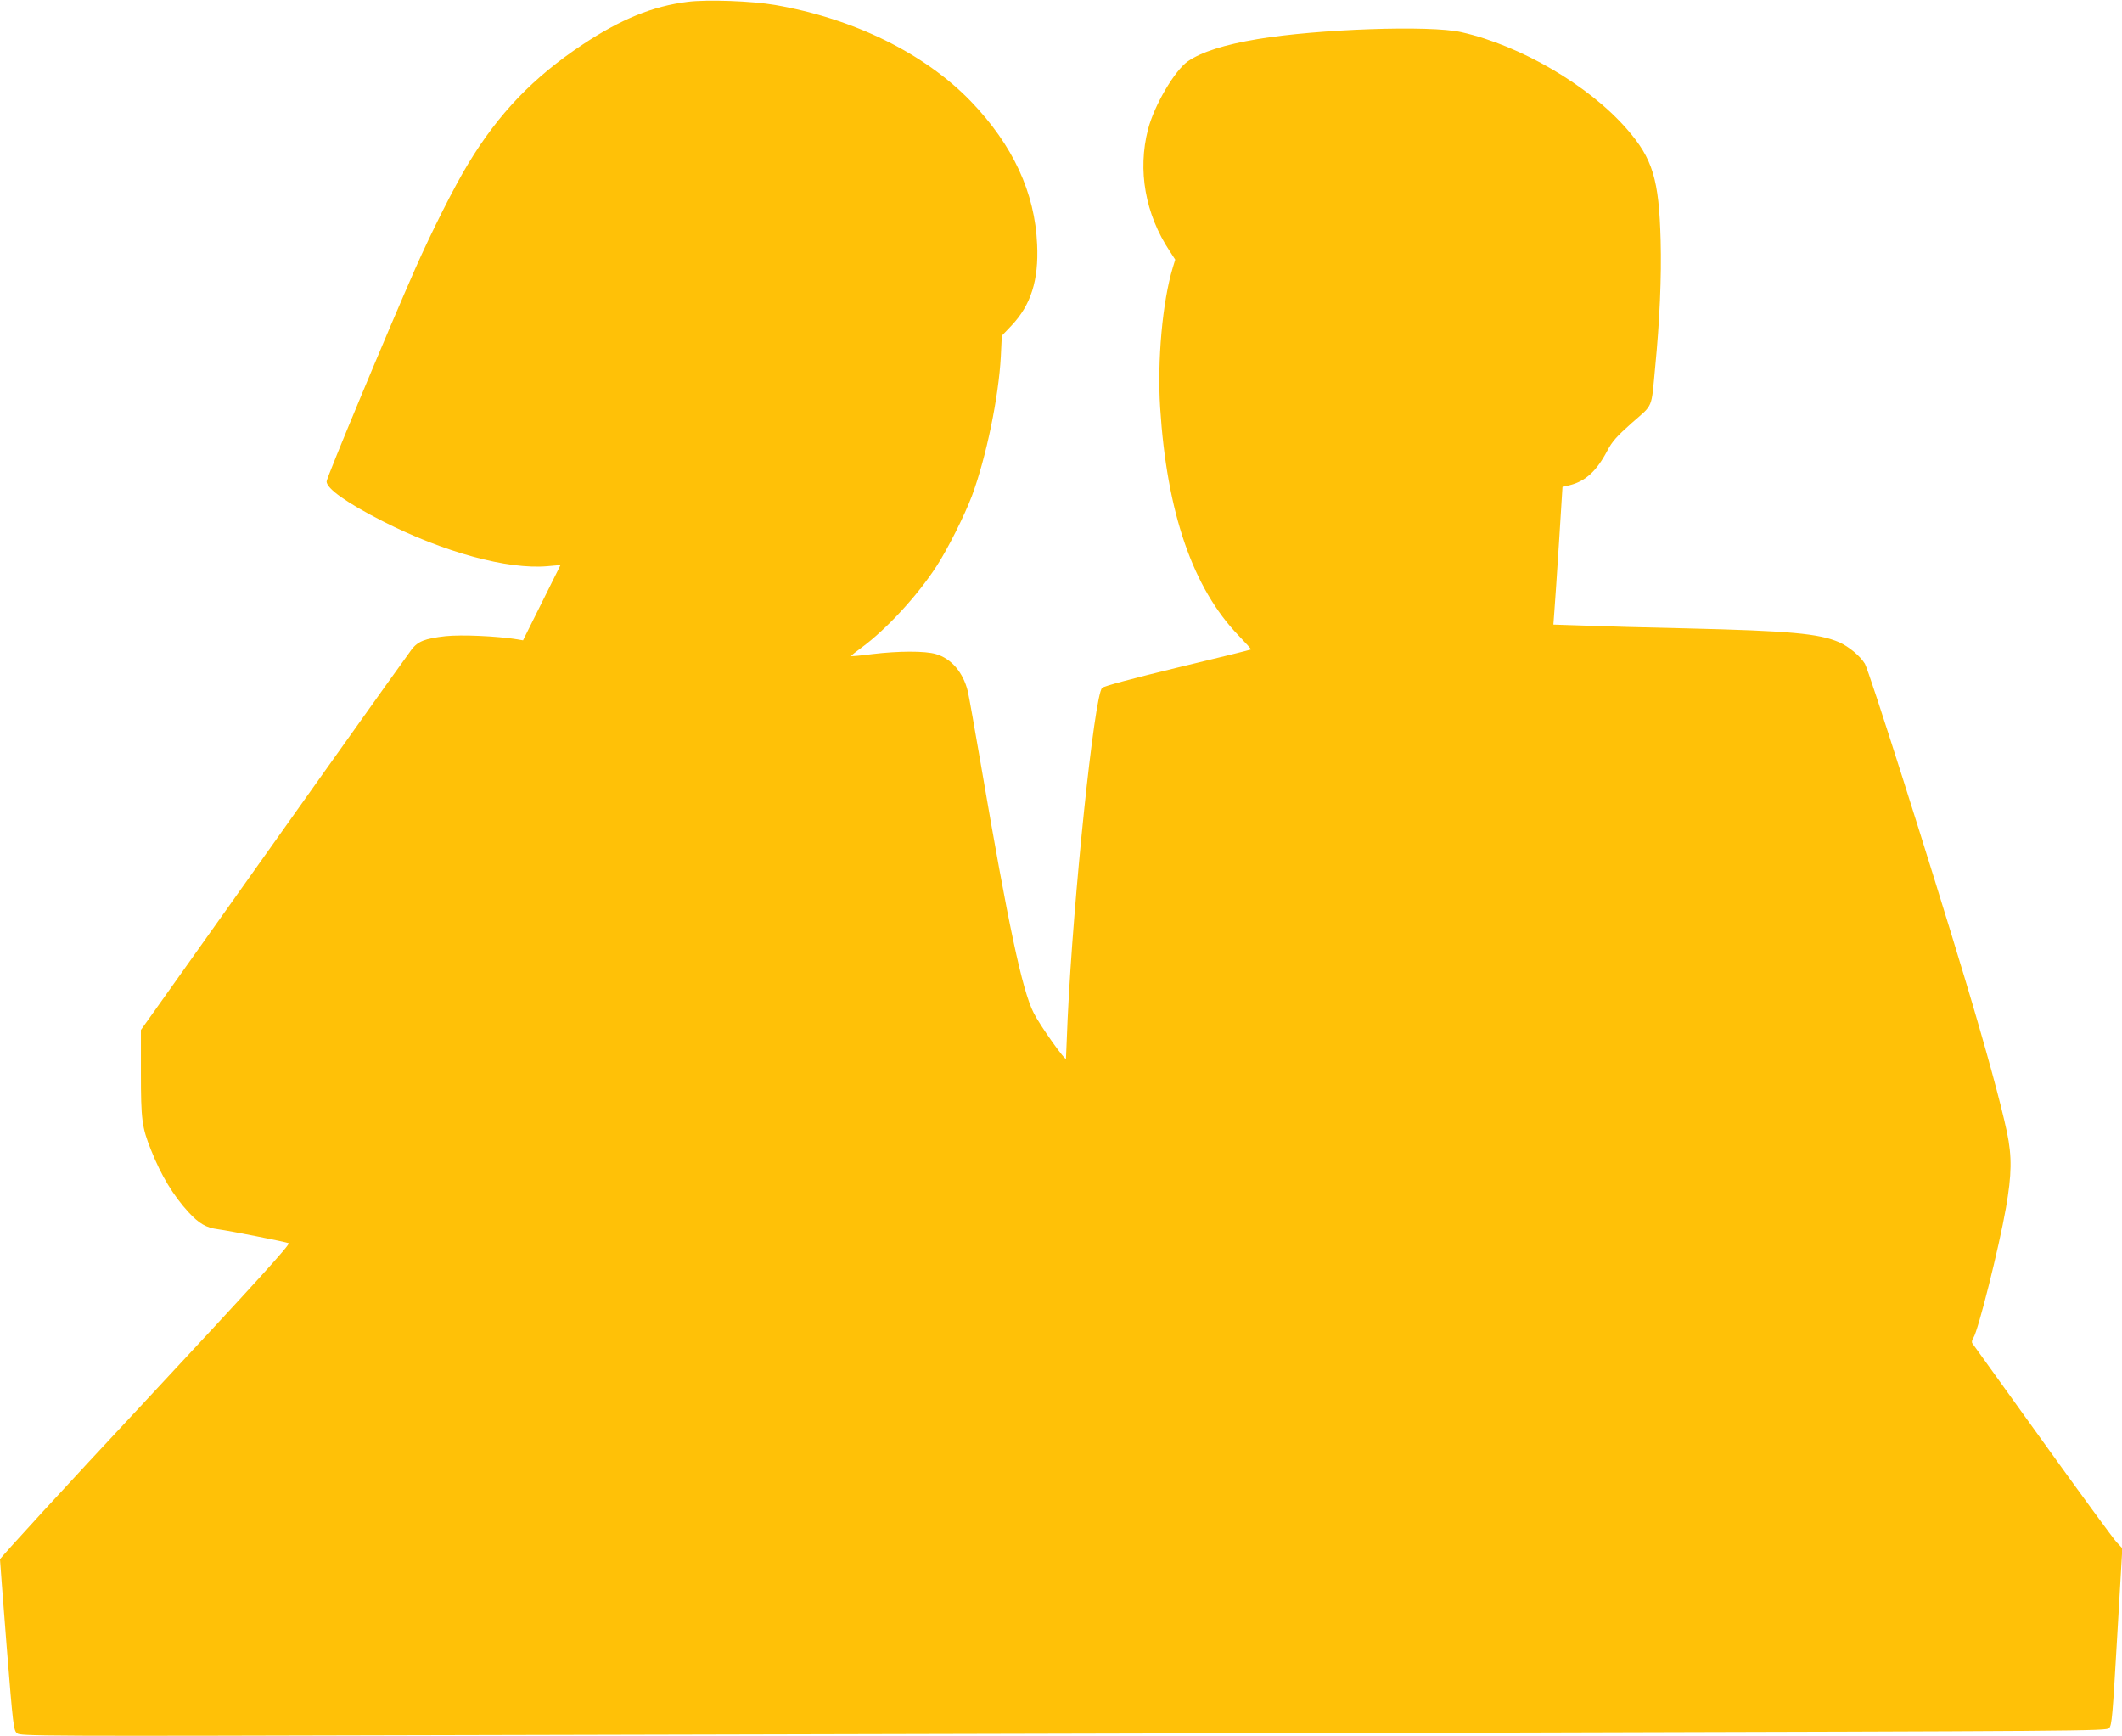
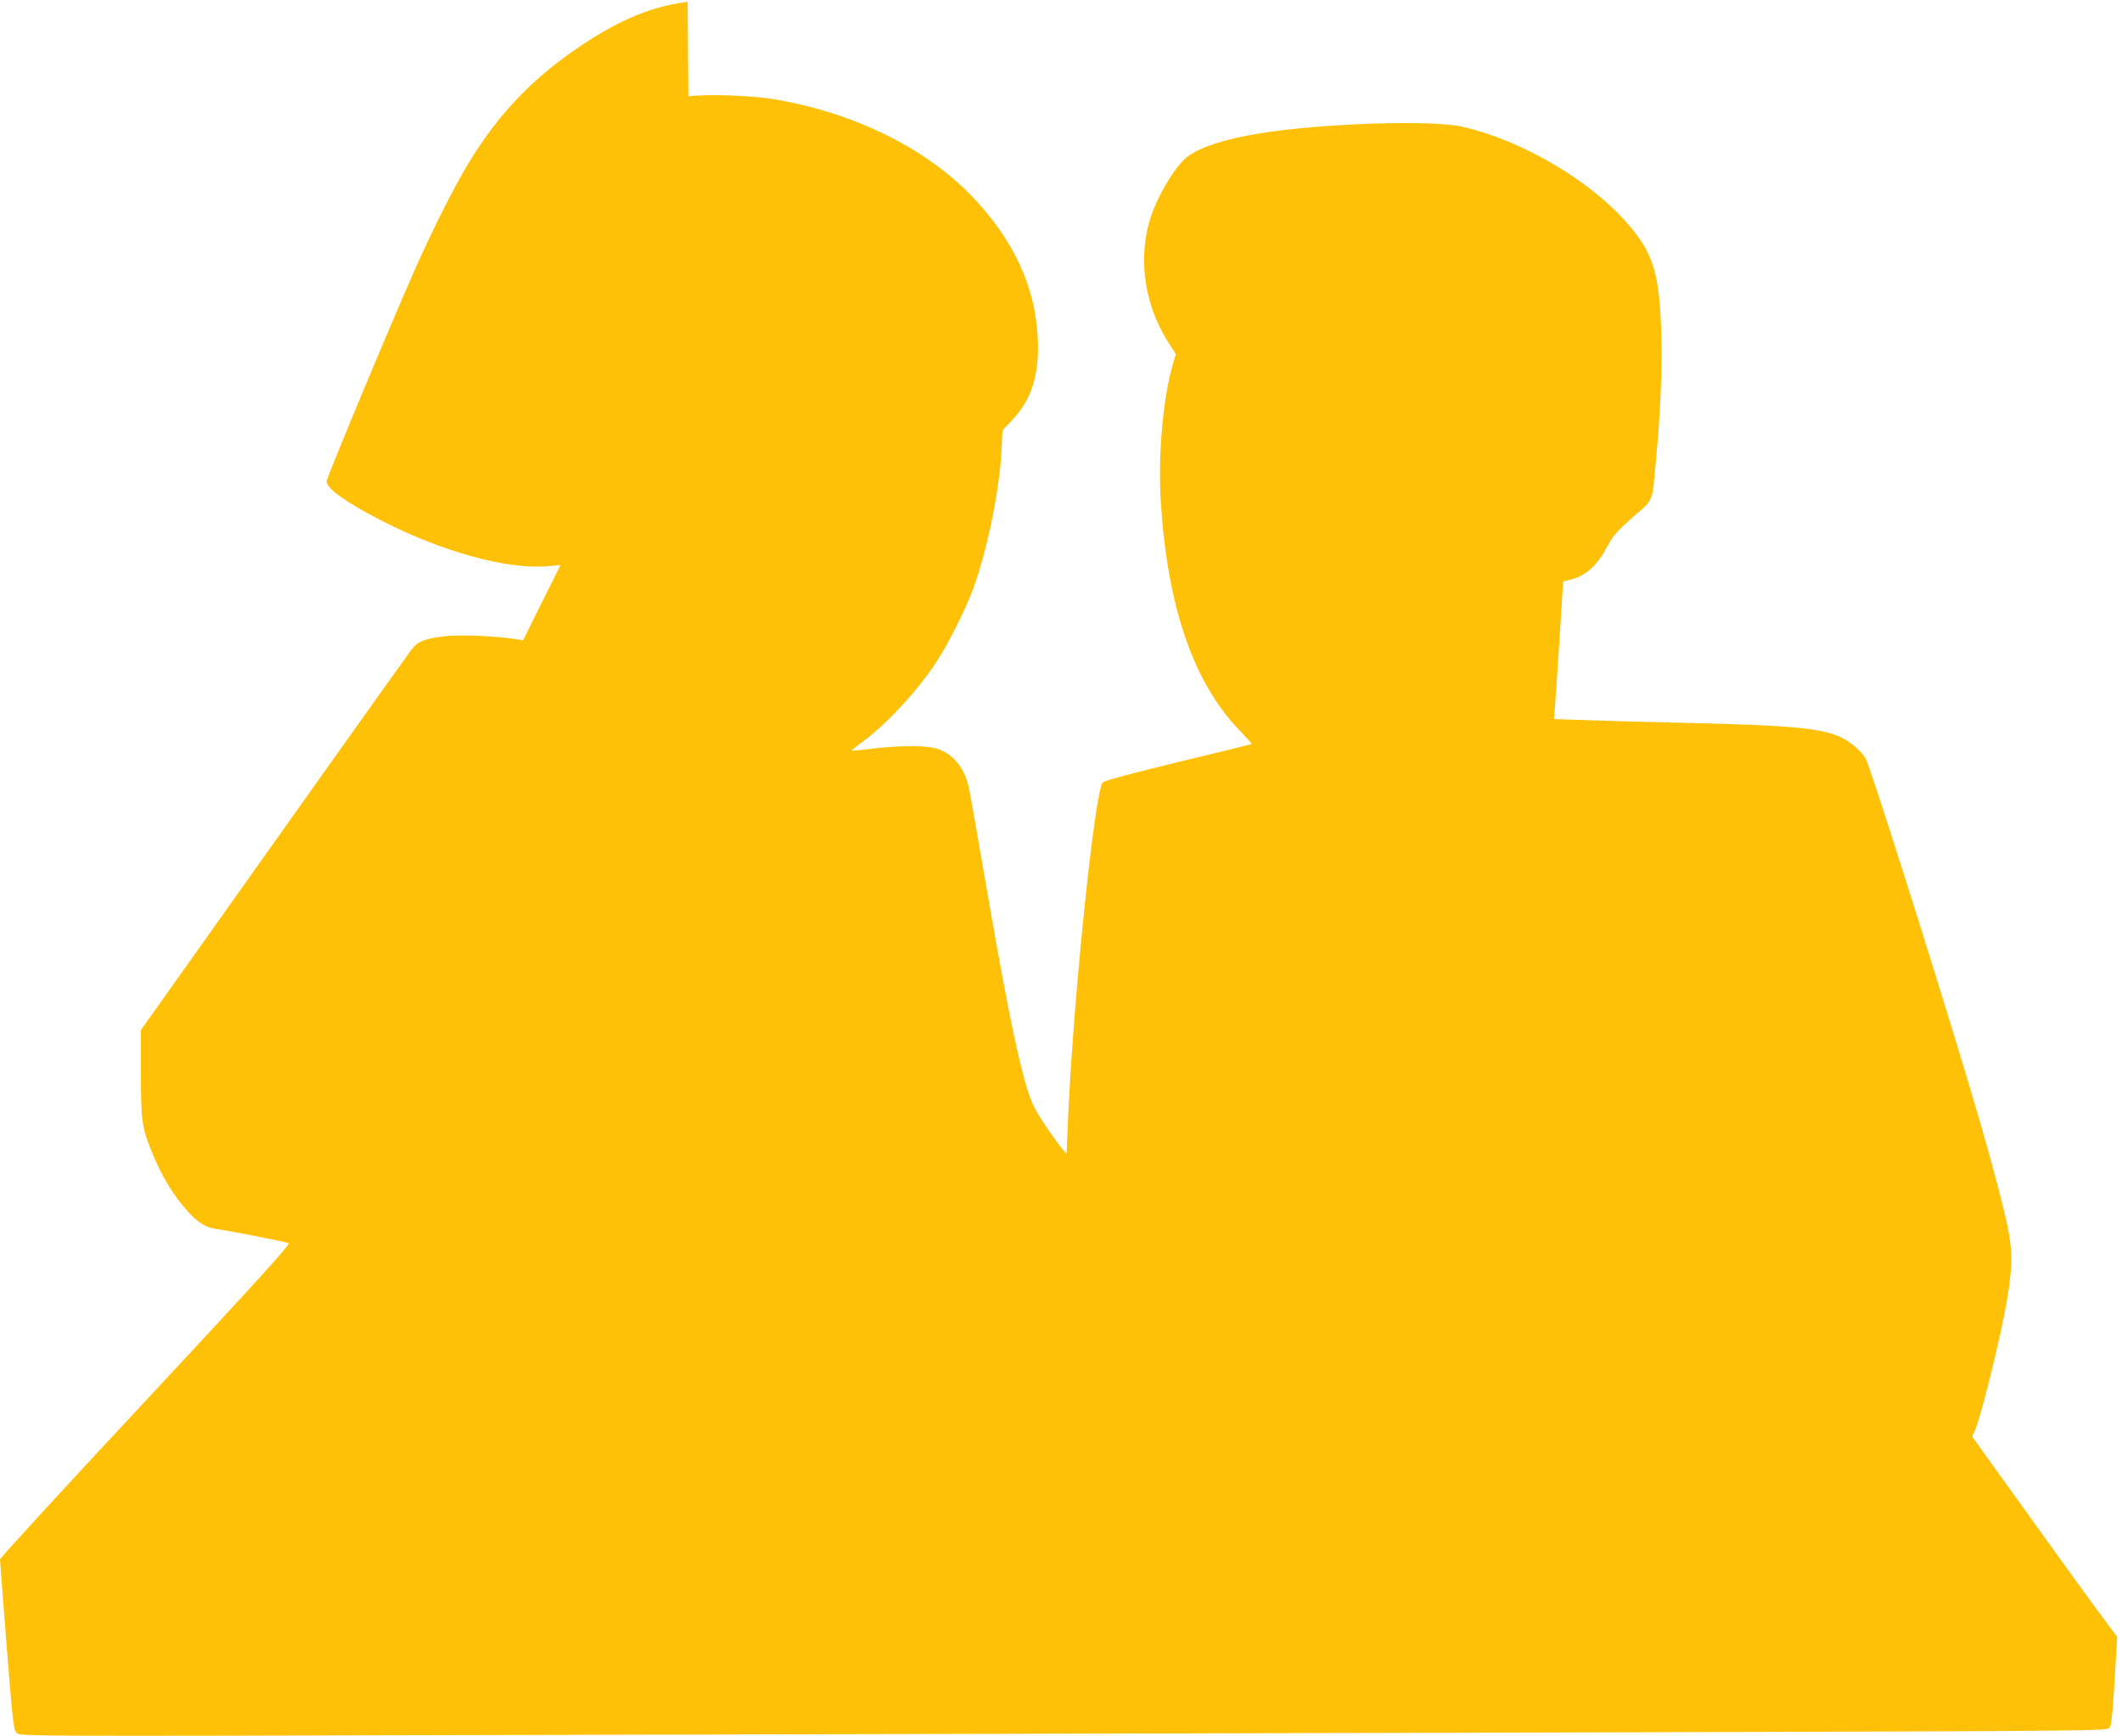
<svg xmlns="http://www.w3.org/2000/svg" version="1.0" width="1280pt" height="1047pt" viewBox="0 0 1280 1047" preserveAspectRatio="xMidYMid meet">
  <g transform="translate(0,1047) scale(0.1,-0.1)" fill="#ffc107" stroke="none">
-     <path d="M4148 10459 c-210 -26 -404 -105 -634 -258 -298 -198 -507 -416 -690 -719 -83 -136 -220 -408 -319 -632 -161 -365 -535 -1262 -535 -1284 0 -43 123 -130 339 -240 368 -187 753 -292 993 -271 l79 7 -113 -227 -113 -227 -35 6 c-127 20 -337 29 -433 19 -124 -14 -166 -31 -204 -80 -24 -30 -894 -1254 -1531 -2152 l-102 -143 0 -258 c0 -283 6 -329 61 -466 61 -154 134 -275 227 -376 63 -68 106 -93 177 -102 74 -10 407 -76 426 -84 13 -5 -183 -221 -862 -950 -484 -518 -879 -949 -879 -957 0 -7 18 -242 40 -522 39 -486 42 -509 63 -527 21 -17 103 -18 2687 -11 1466 3 4296 10 6289 15 3503 9 3625 10 3643 27 17 17 21 72 49 552 l31 533 -35 37 c-19 20 -220 295 -447 611 -227 316 -417 580 -422 587 -6 7 -4 20 6 35 29 45 154 543 196 783 35 202 37 308 6 457 -37 174 -125 498 -255 930 -216 717 -577 1853 -602 1895 -29 47 -95 102 -154 129 -122 53 -296 69 -920 84 -242 5 -522 13 -622 17 l-183 6 6 81 c4 45 16 231 28 415 l21 334 45 11 c94 24 161 85 225 207 30 57 56 86 149 169 130 114 116 80 140 335 27 276 39 546 33 765 -10 368 -47 492 -204 672 -228 262 -639 503 -998 584 -187 43 -867 19 -1230 -42 -199 -33 -339 -78 -420 -134 -79 -55 -203 -266 -240 -410 -64 -247 -17 -512 131 -735 l33 -51 -15 -49 c-62 -206 -94 -559 -76 -842 40 -634 197 -1090 474 -1377 42 -44 76 -81 74 -83 -1 -2 -200 -51 -442 -109 -272 -66 -445 -112 -456 -123 -47 -45 -174 -1266 -208 -1996 -5 -121 -10 -229 -10 -239 0 -22 -157 199 -195 275 -69 135 -154 536 -315 1479 -39 228 -76 435 -82 460 -28 114 -99 198 -192 225 -65 20 -227 19 -385 0 -68 -9 -125 -14 -127 -12 -2 2 27 25 64 52 148 109 335 311 450 488 68 104 171 310 215 427 86 232 161 595 174 840 l6 125 59 62 c116 123 164 272 154 488 -13 313 -146 600 -400 864 -279 289 -706 499 -1181 581 -138 24 -408 34 -527 19z" />
+     <path d="M4148 10459 c-210 -26 -404 -105 -634 -258 -298 -198 -507 -416 -690 -719 -83 -136 -220 -408 -319 -632 -161 -365 -535 -1262 -535 -1284 0 -43 123 -130 339 -240 368 -187 753 -292 993 -271 l79 7 -113 -227 -113 -227 -35 6 c-127 20 -337 29 -433 19 -124 -14 -166 -31 -204 -80 -24 -30 -894 -1254 -1531 -2152 l-102 -143 0 -258 c0 -283 6 -329 61 -466 61 -154 134 -275 227 -376 63 -68 106 -93 177 -102 74 -10 407 -76 426 -84 13 -5 -183 -221 -862 -950 -484 -518 -879 -949 -879 -957 0 -7 18 -242 40 -522 39 -486 42 -509 63 -527 21 -17 103 -18 2687 -11 1466 3 4296 10 6289 15 3503 9 3625 10 3643 27 17 17 21 72 49 552 c-19 20 -220 295 -447 611 -227 316 -417 580 -422 587 -6 7 -4 20 6 35 29 45 154 543 196 783 35 202 37 308 6 457 -37 174 -125 498 -255 930 -216 717 -577 1853 -602 1895 -29 47 -95 102 -154 129 -122 53 -296 69 -920 84 -242 5 -522 13 -622 17 l-183 6 6 81 c4 45 16 231 28 415 l21 334 45 11 c94 24 161 85 225 207 30 57 56 86 149 169 130 114 116 80 140 335 27 276 39 546 33 765 -10 368 -47 492 -204 672 -228 262 -639 503 -998 584 -187 43 -867 19 -1230 -42 -199 -33 -339 -78 -420 -134 -79 -55 -203 -266 -240 -410 -64 -247 -17 -512 131 -735 l33 -51 -15 -49 c-62 -206 -94 -559 -76 -842 40 -634 197 -1090 474 -1377 42 -44 76 -81 74 -83 -1 -2 -200 -51 -442 -109 -272 -66 -445 -112 -456 -123 -47 -45 -174 -1266 -208 -1996 -5 -121 -10 -229 -10 -239 0 -22 -157 199 -195 275 -69 135 -154 536 -315 1479 -39 228 -76 435 -82 460 -28 114 -99 198 -192 225 -65 20 -227 19 -385 0 -68 -9 -125 -14 -127 -12 -2 2 27 25 64 52 148 109 335 311 450 488 68 104 171 310 215 427 86 232 161 595 174 840 l6 125 59 62 c116 123 164 272 154 488 -13 313 -146 600 -400 864 -279 289 -706 499 -1181 581 -138 24 -408 34 -527 19z" />
  </g>
</svg>